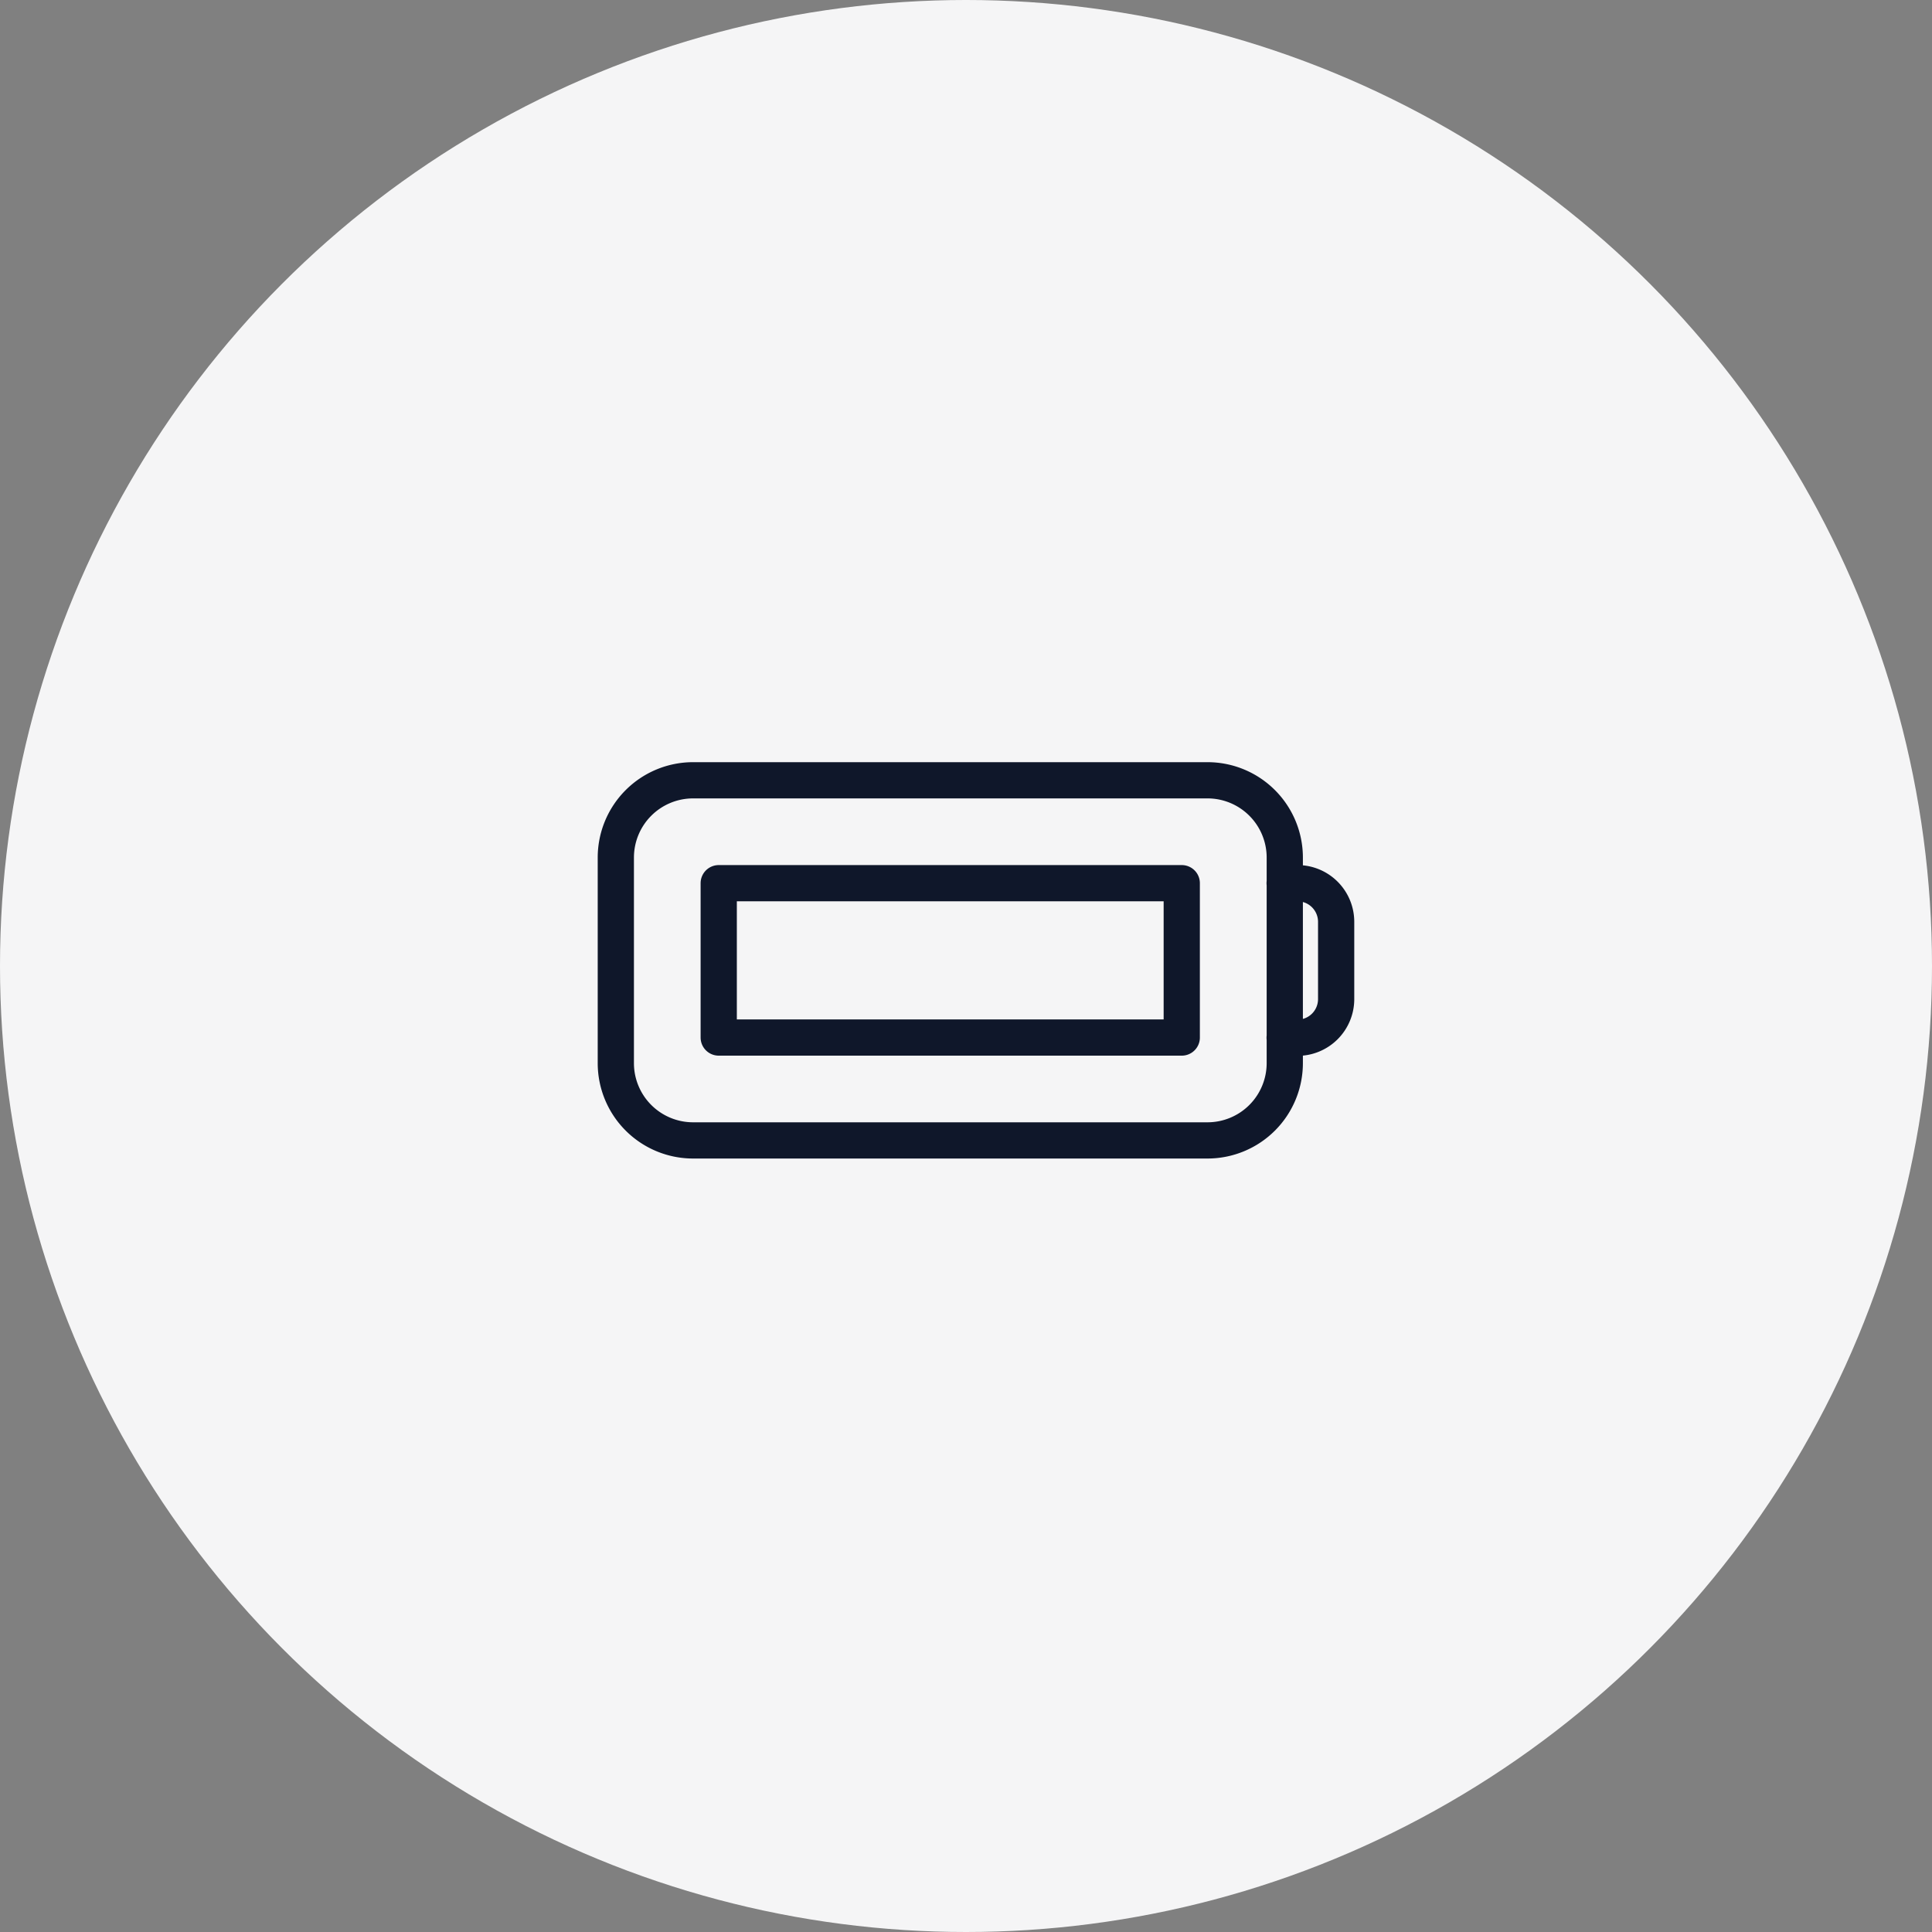
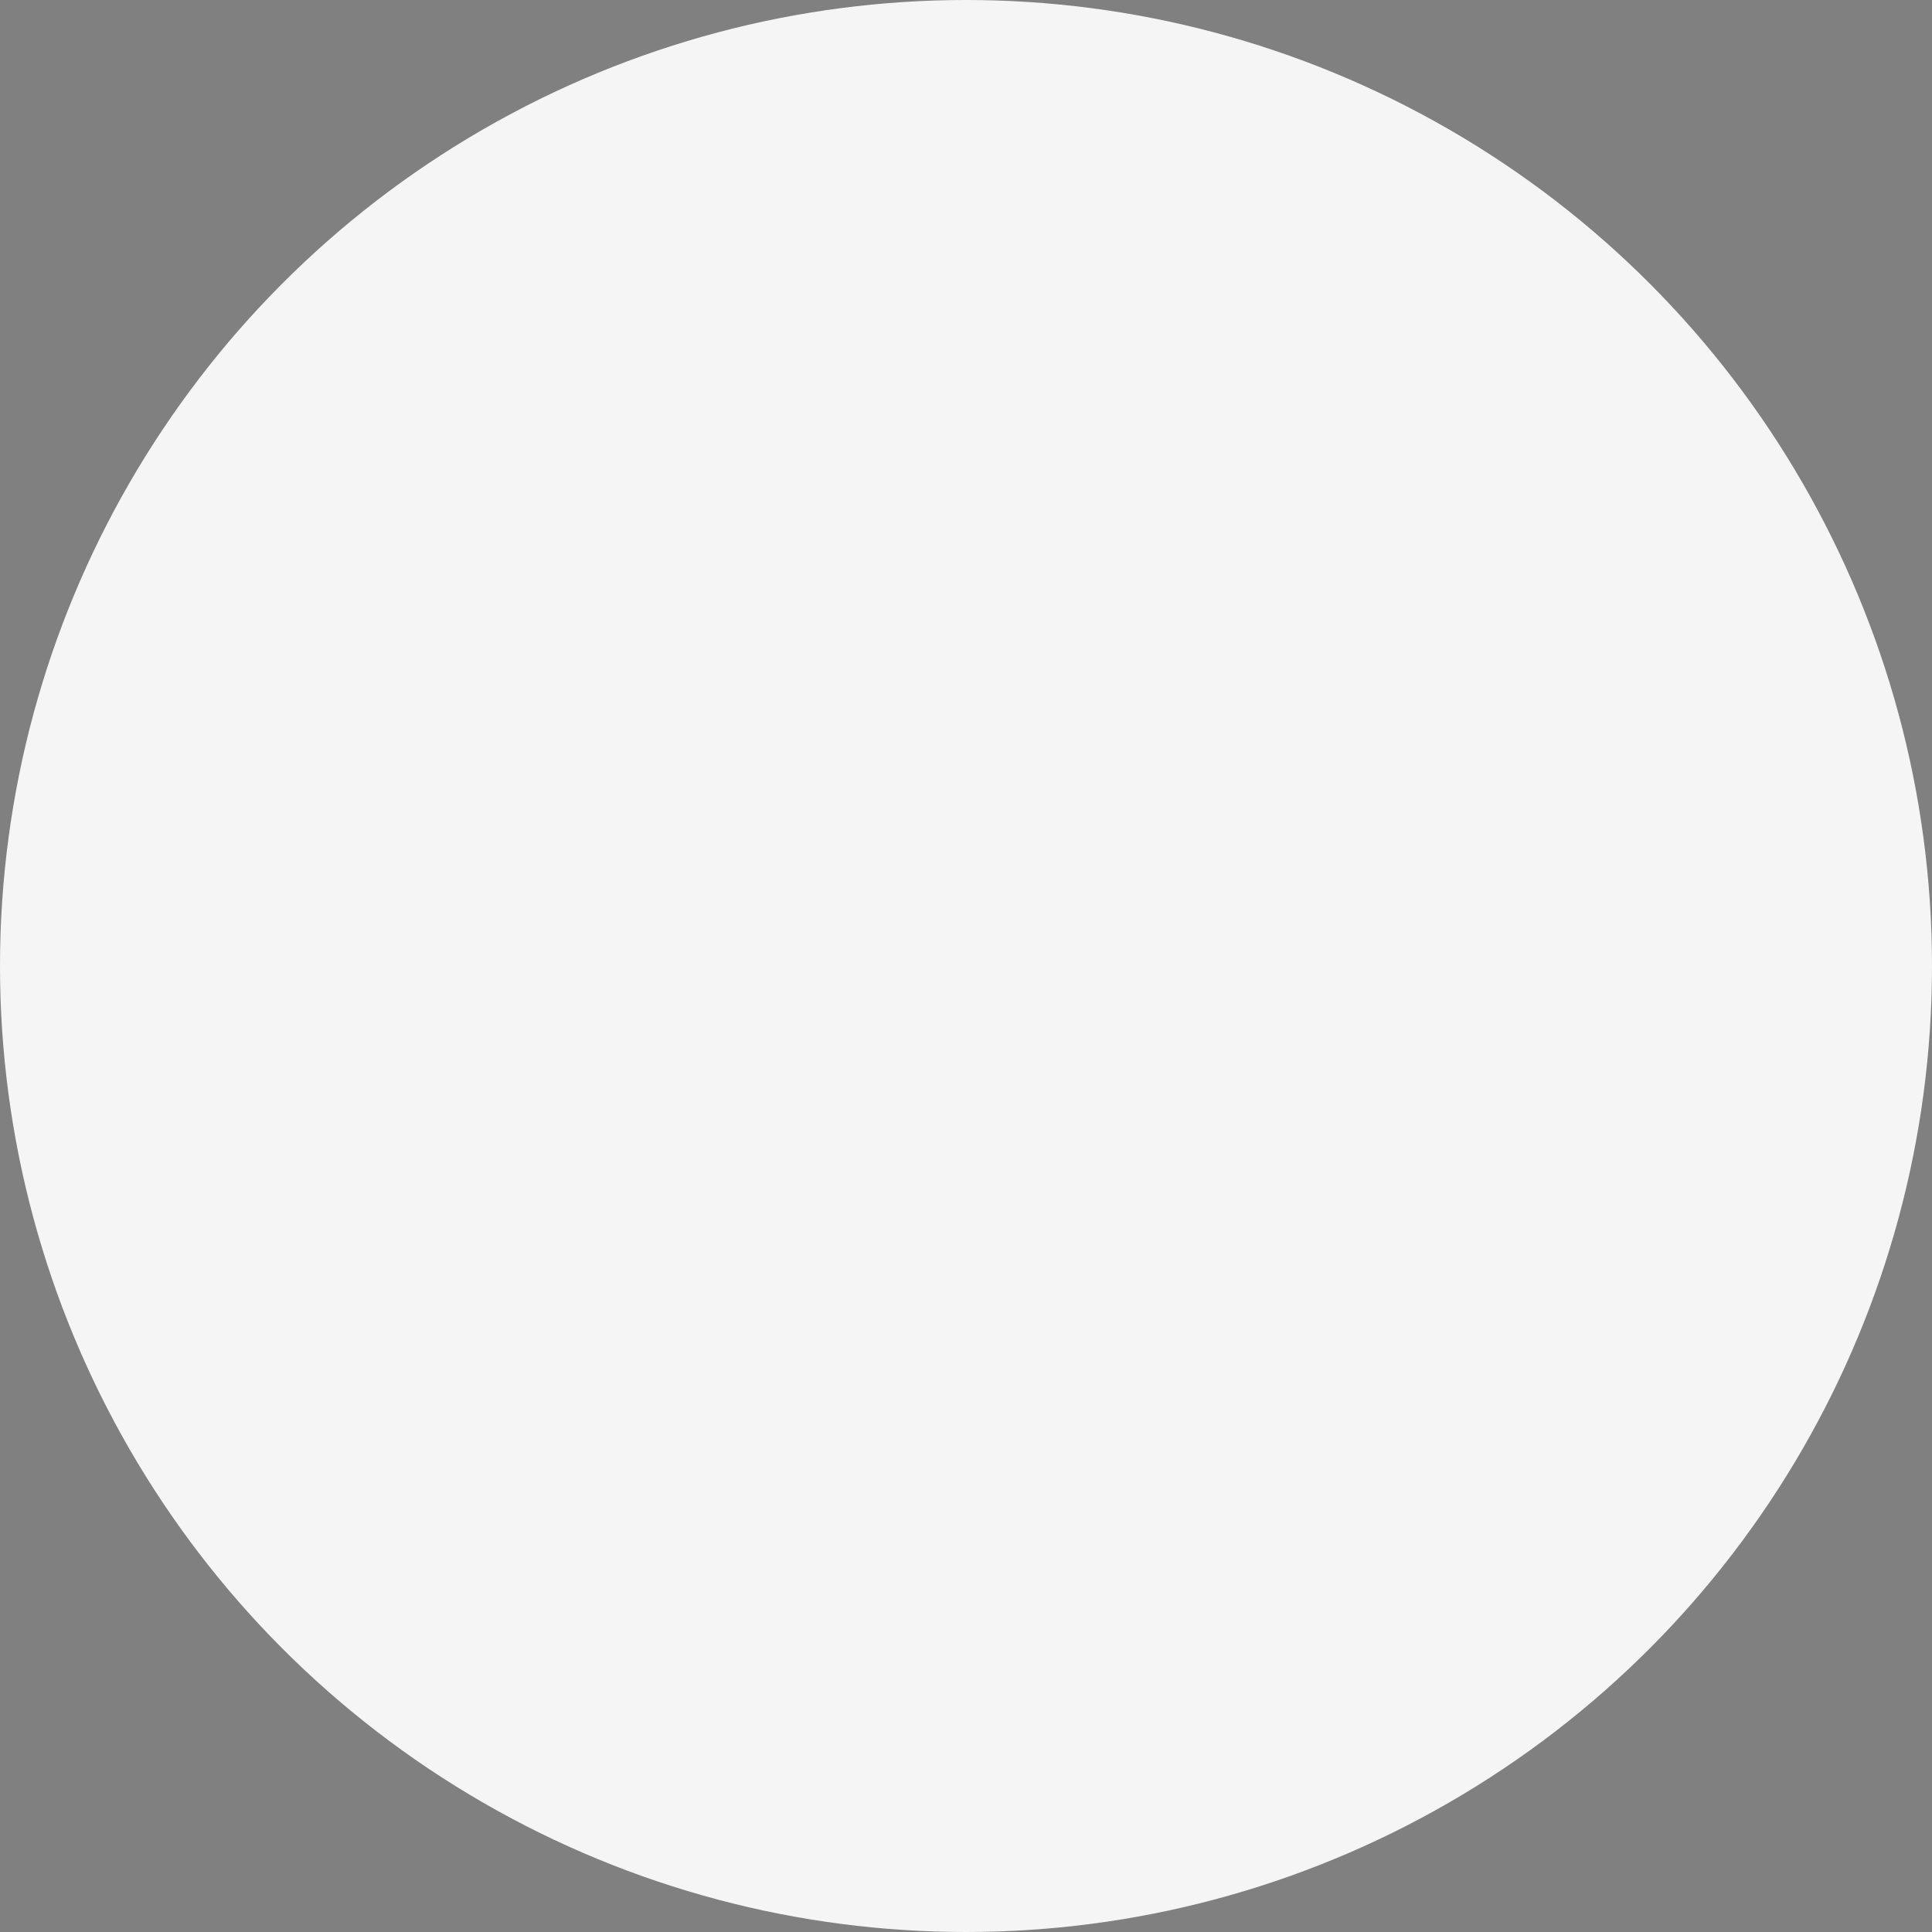
<svg xmlns="http://www.w3.org/2000/svg" width="80" height="80" viewBox="0 0 80 80">
  <rect x="0" y="0" width="80" height="80" fill="#808080" stroke="none" />
  <g id="Grupo_151851" data-name="Grupo 151851" transform="translate(-193.5 -599.5)">
    <g id="Grupo_151855" data-name="Grupo 151855">
      <g id="Grupo_151841" data-name="Grupo 151841" transform="translate(91.719 574.914)">
        <g id="Grupo_151770" data-name="Grupo 151770" transform="translate(32.781 24.586)">
          <circle id="Elipse_222" data-name="Elipse 222" cx="40" cy="40" r="40" transform="translate(69)" fill="#f5f5f6" />
-           <path id="battery-100" d="M29.194,11.761h.533a1.6,1.6,0,0,1,1.6,1.6v3.2a1.6,1.6,0,0,1-1.6,1.6h-.533M5.761,11.761H24.934v6.391H5.761ZM4.7,22.412H26a3.2,3.2,0,0,0,3.2-3.2V10.7A3.2,3.2,0,0,0,26,7.5H4.7a3.2,3.2,0,0,0-3.2,3.2v8.521A3.2,3.2,0,0,0,4.7,22.412Z" transform="translate(93 24.81)" fill="none" stroke="#0f172a" stroke-linecap="round" stroke-linejoin="round" stroke-width="1.5" />
        </g>
      </g>
    </g>
  </g>
</svg>